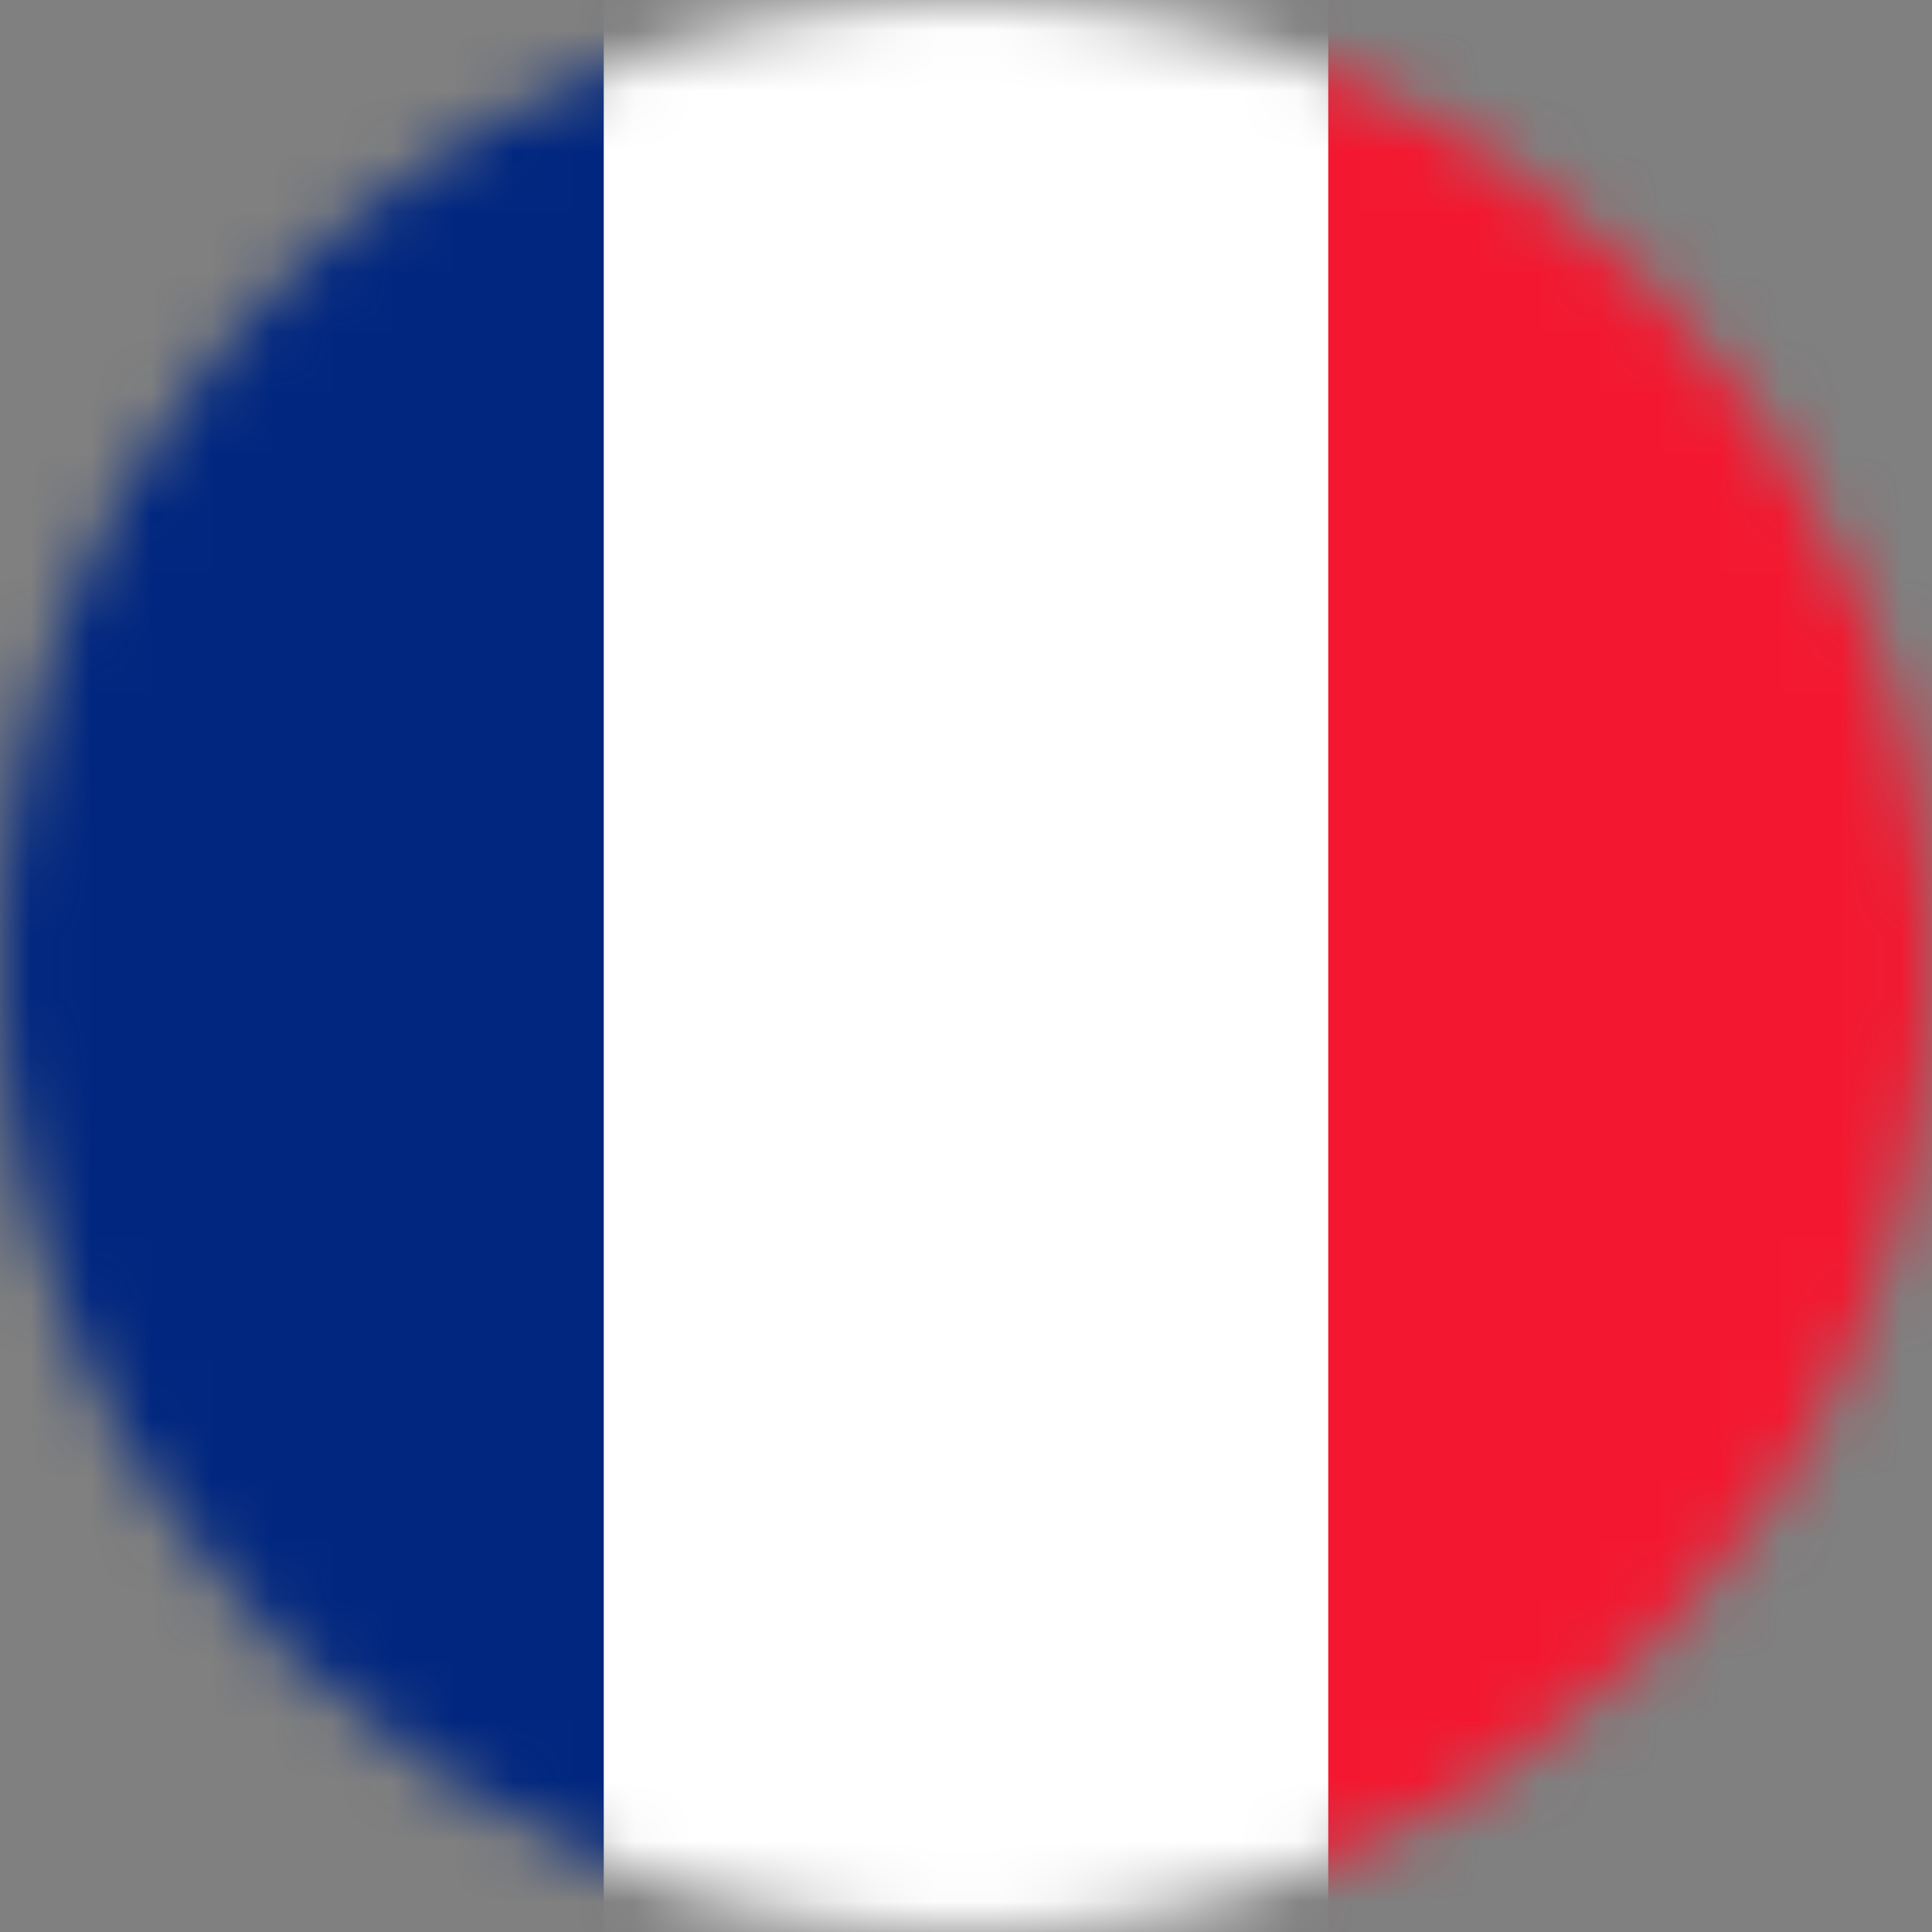
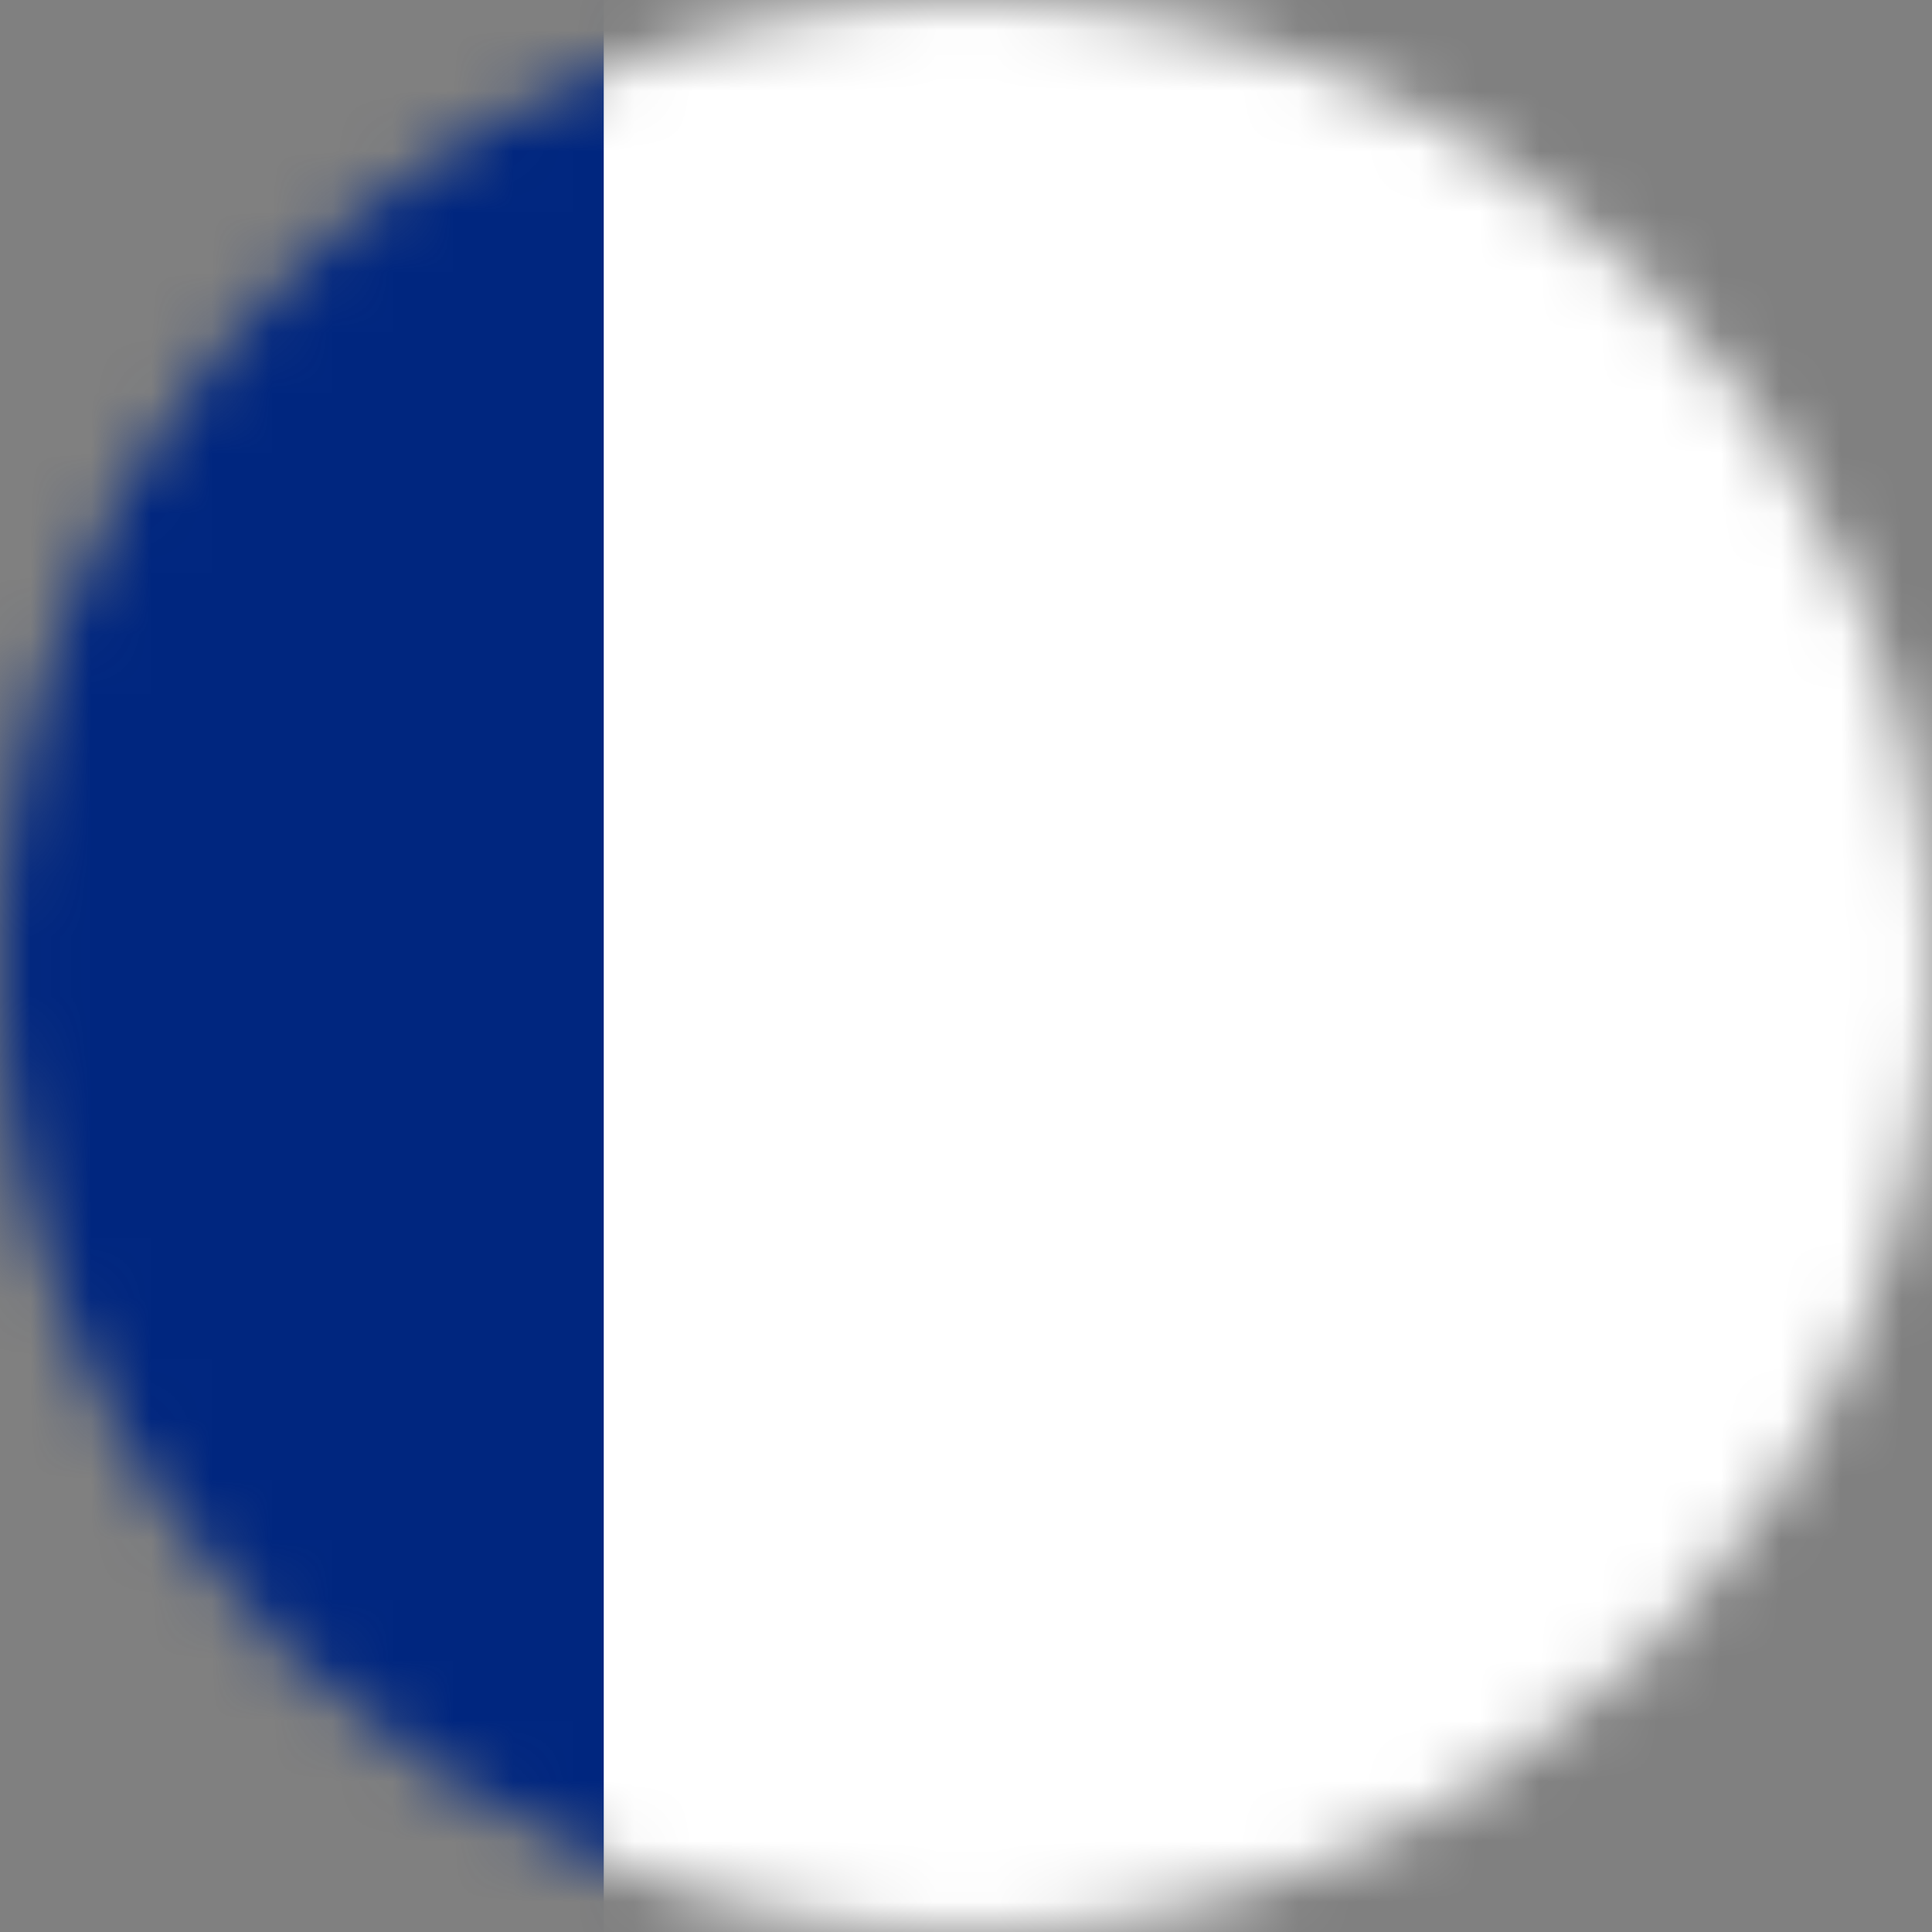
<svg xmlns="http://www.w3.org/2000/svg" width="32" height="32" viewBox="0 0 32 32" fill="none">
  <rect x="0" y="0" width="32" height="32" fill="#808080" stroke="none" />
  <mask id="mask0" mask-type="alpha" maskUnits="userSpaceOnUse" x="0" y="0" width="32" height="32">
    <circle cx="16" cy="16" r="16" fill="#C4C4C4" />
  </mask>
  <g mask="url(#mask0)">
    <path fill-rule="evenodd" clip-rule="evenodd" d="M-1 -1H33V33H-1V-1Z" fill="white" />
    <path fill-rule="evenodd" clip-rule="evenodd" d="M-1 -1H10V33H-1V-1Z" fill="#00267F" />
-     <path fill-rule="evenodd" clip-rule="evenodd" d="M22 -1H33V33H22V-1Z" fill="#F31830" />
  </g>
</svg>